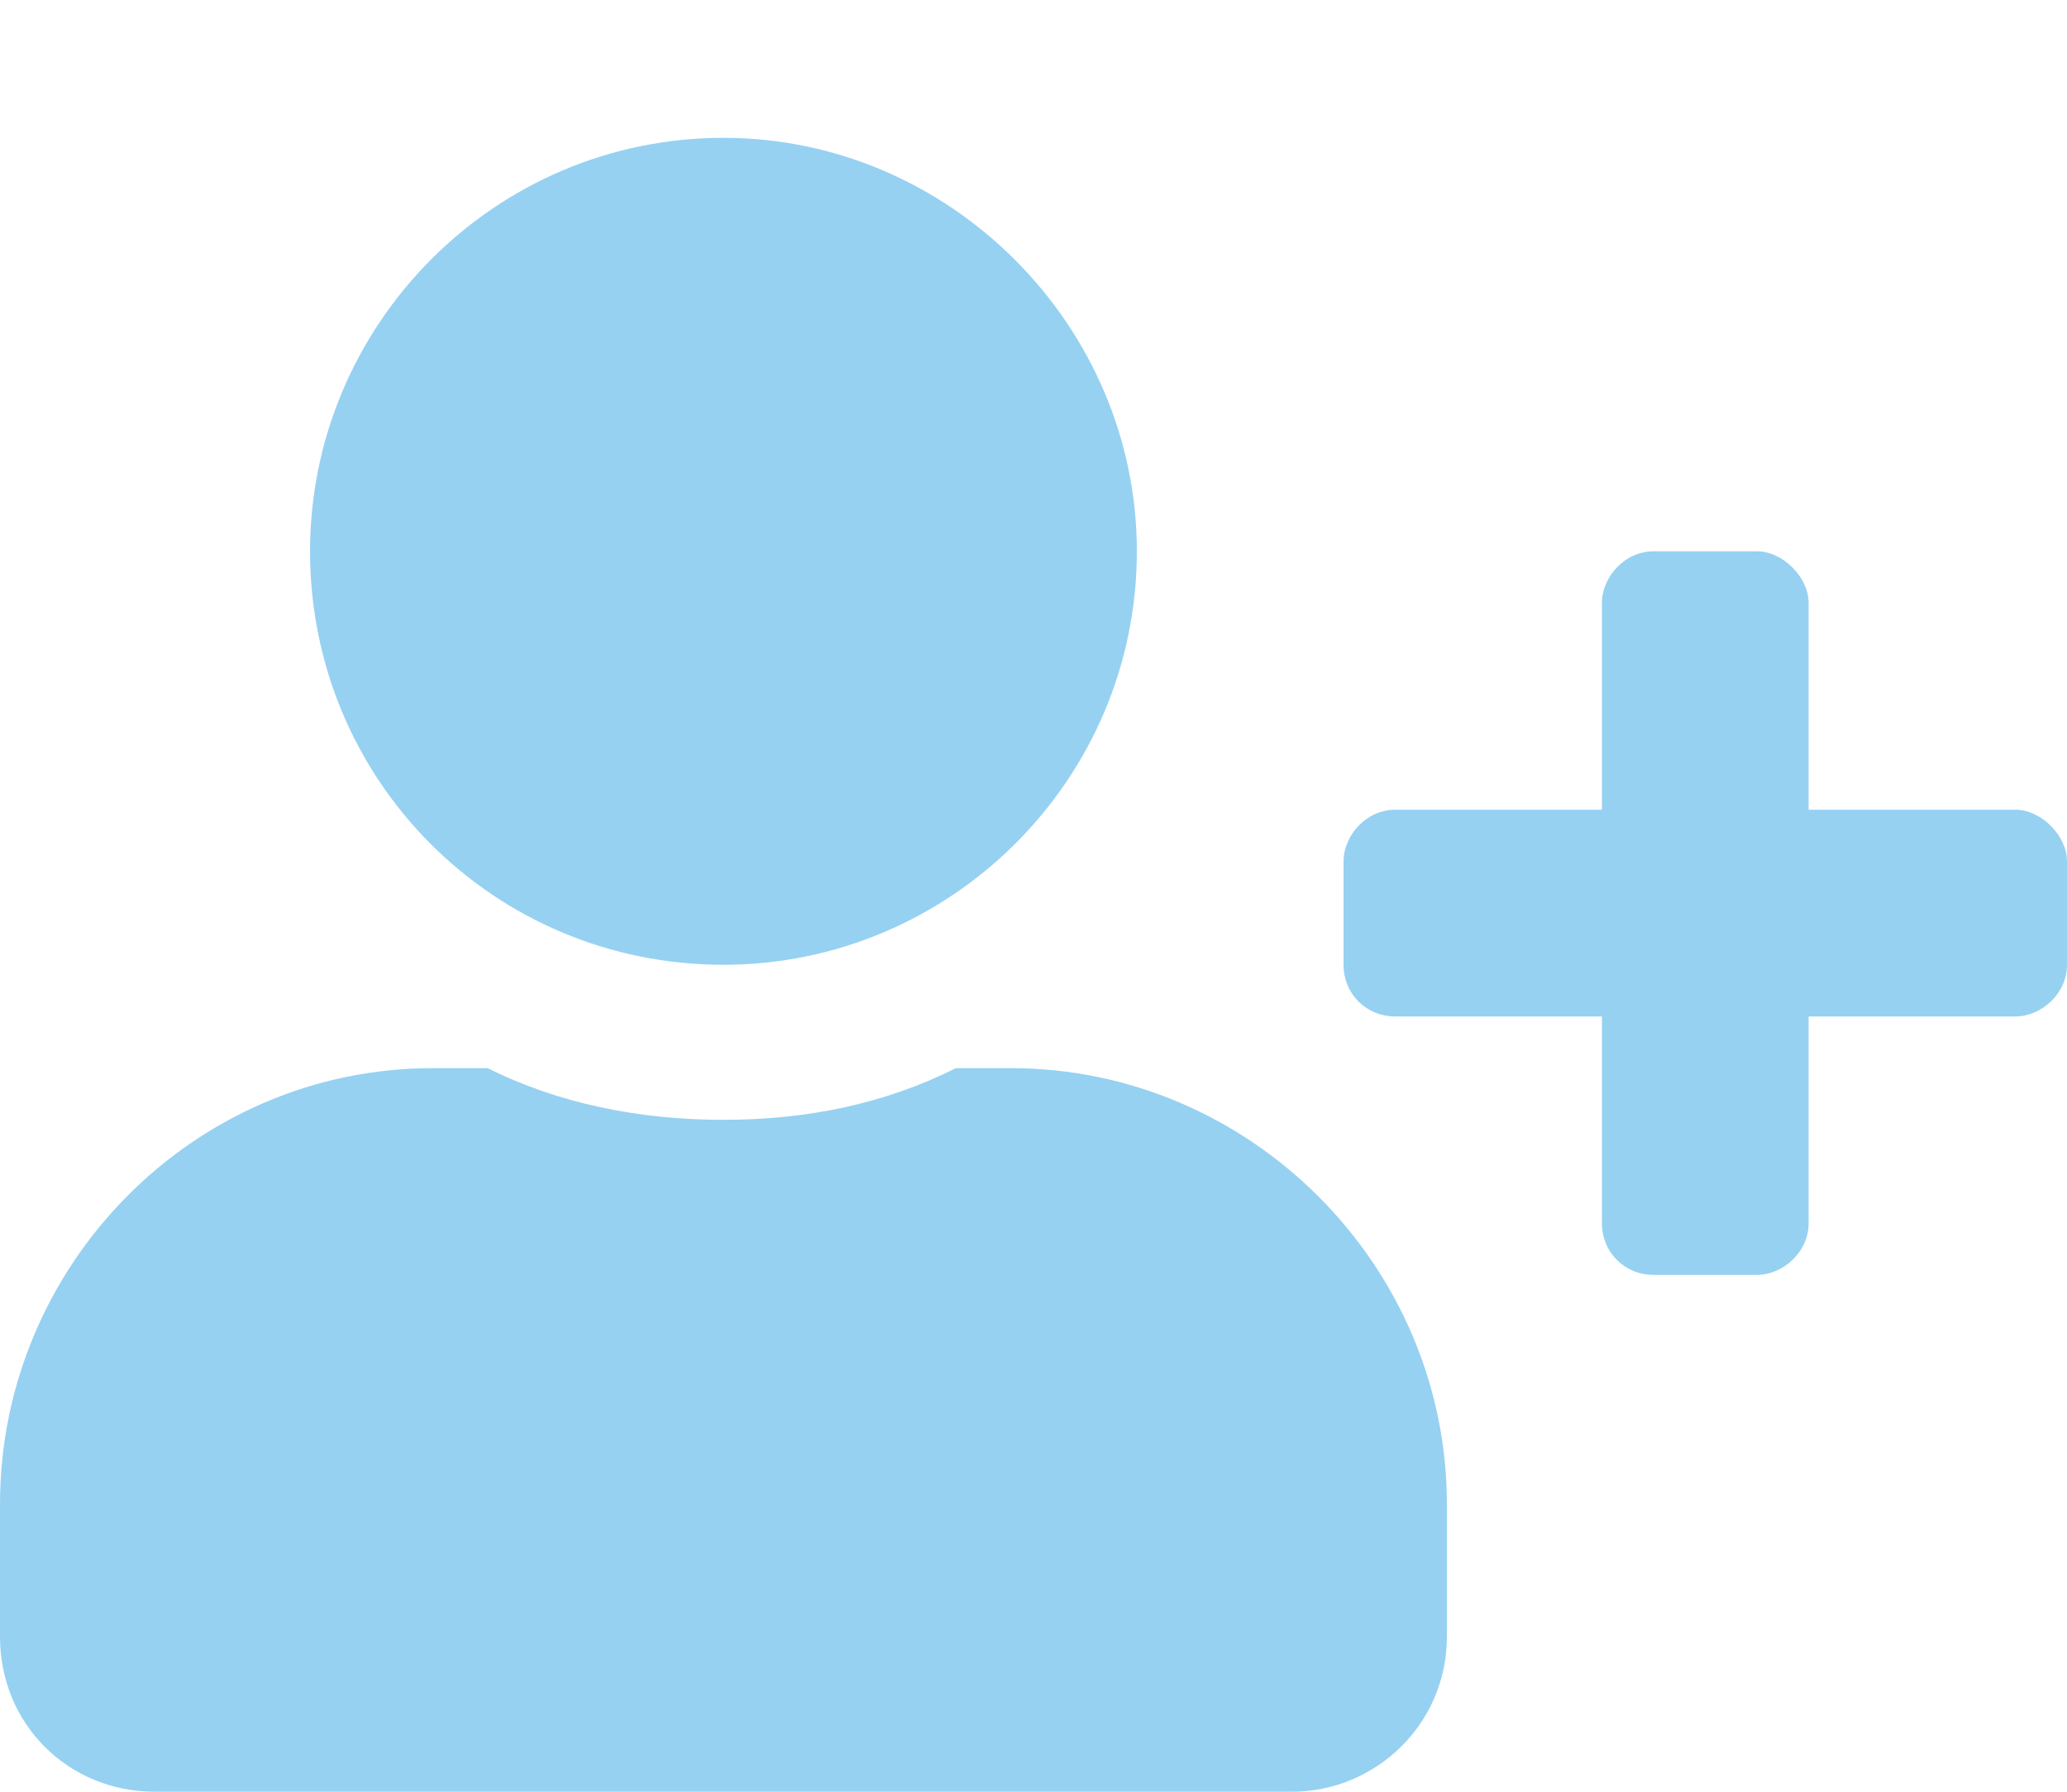
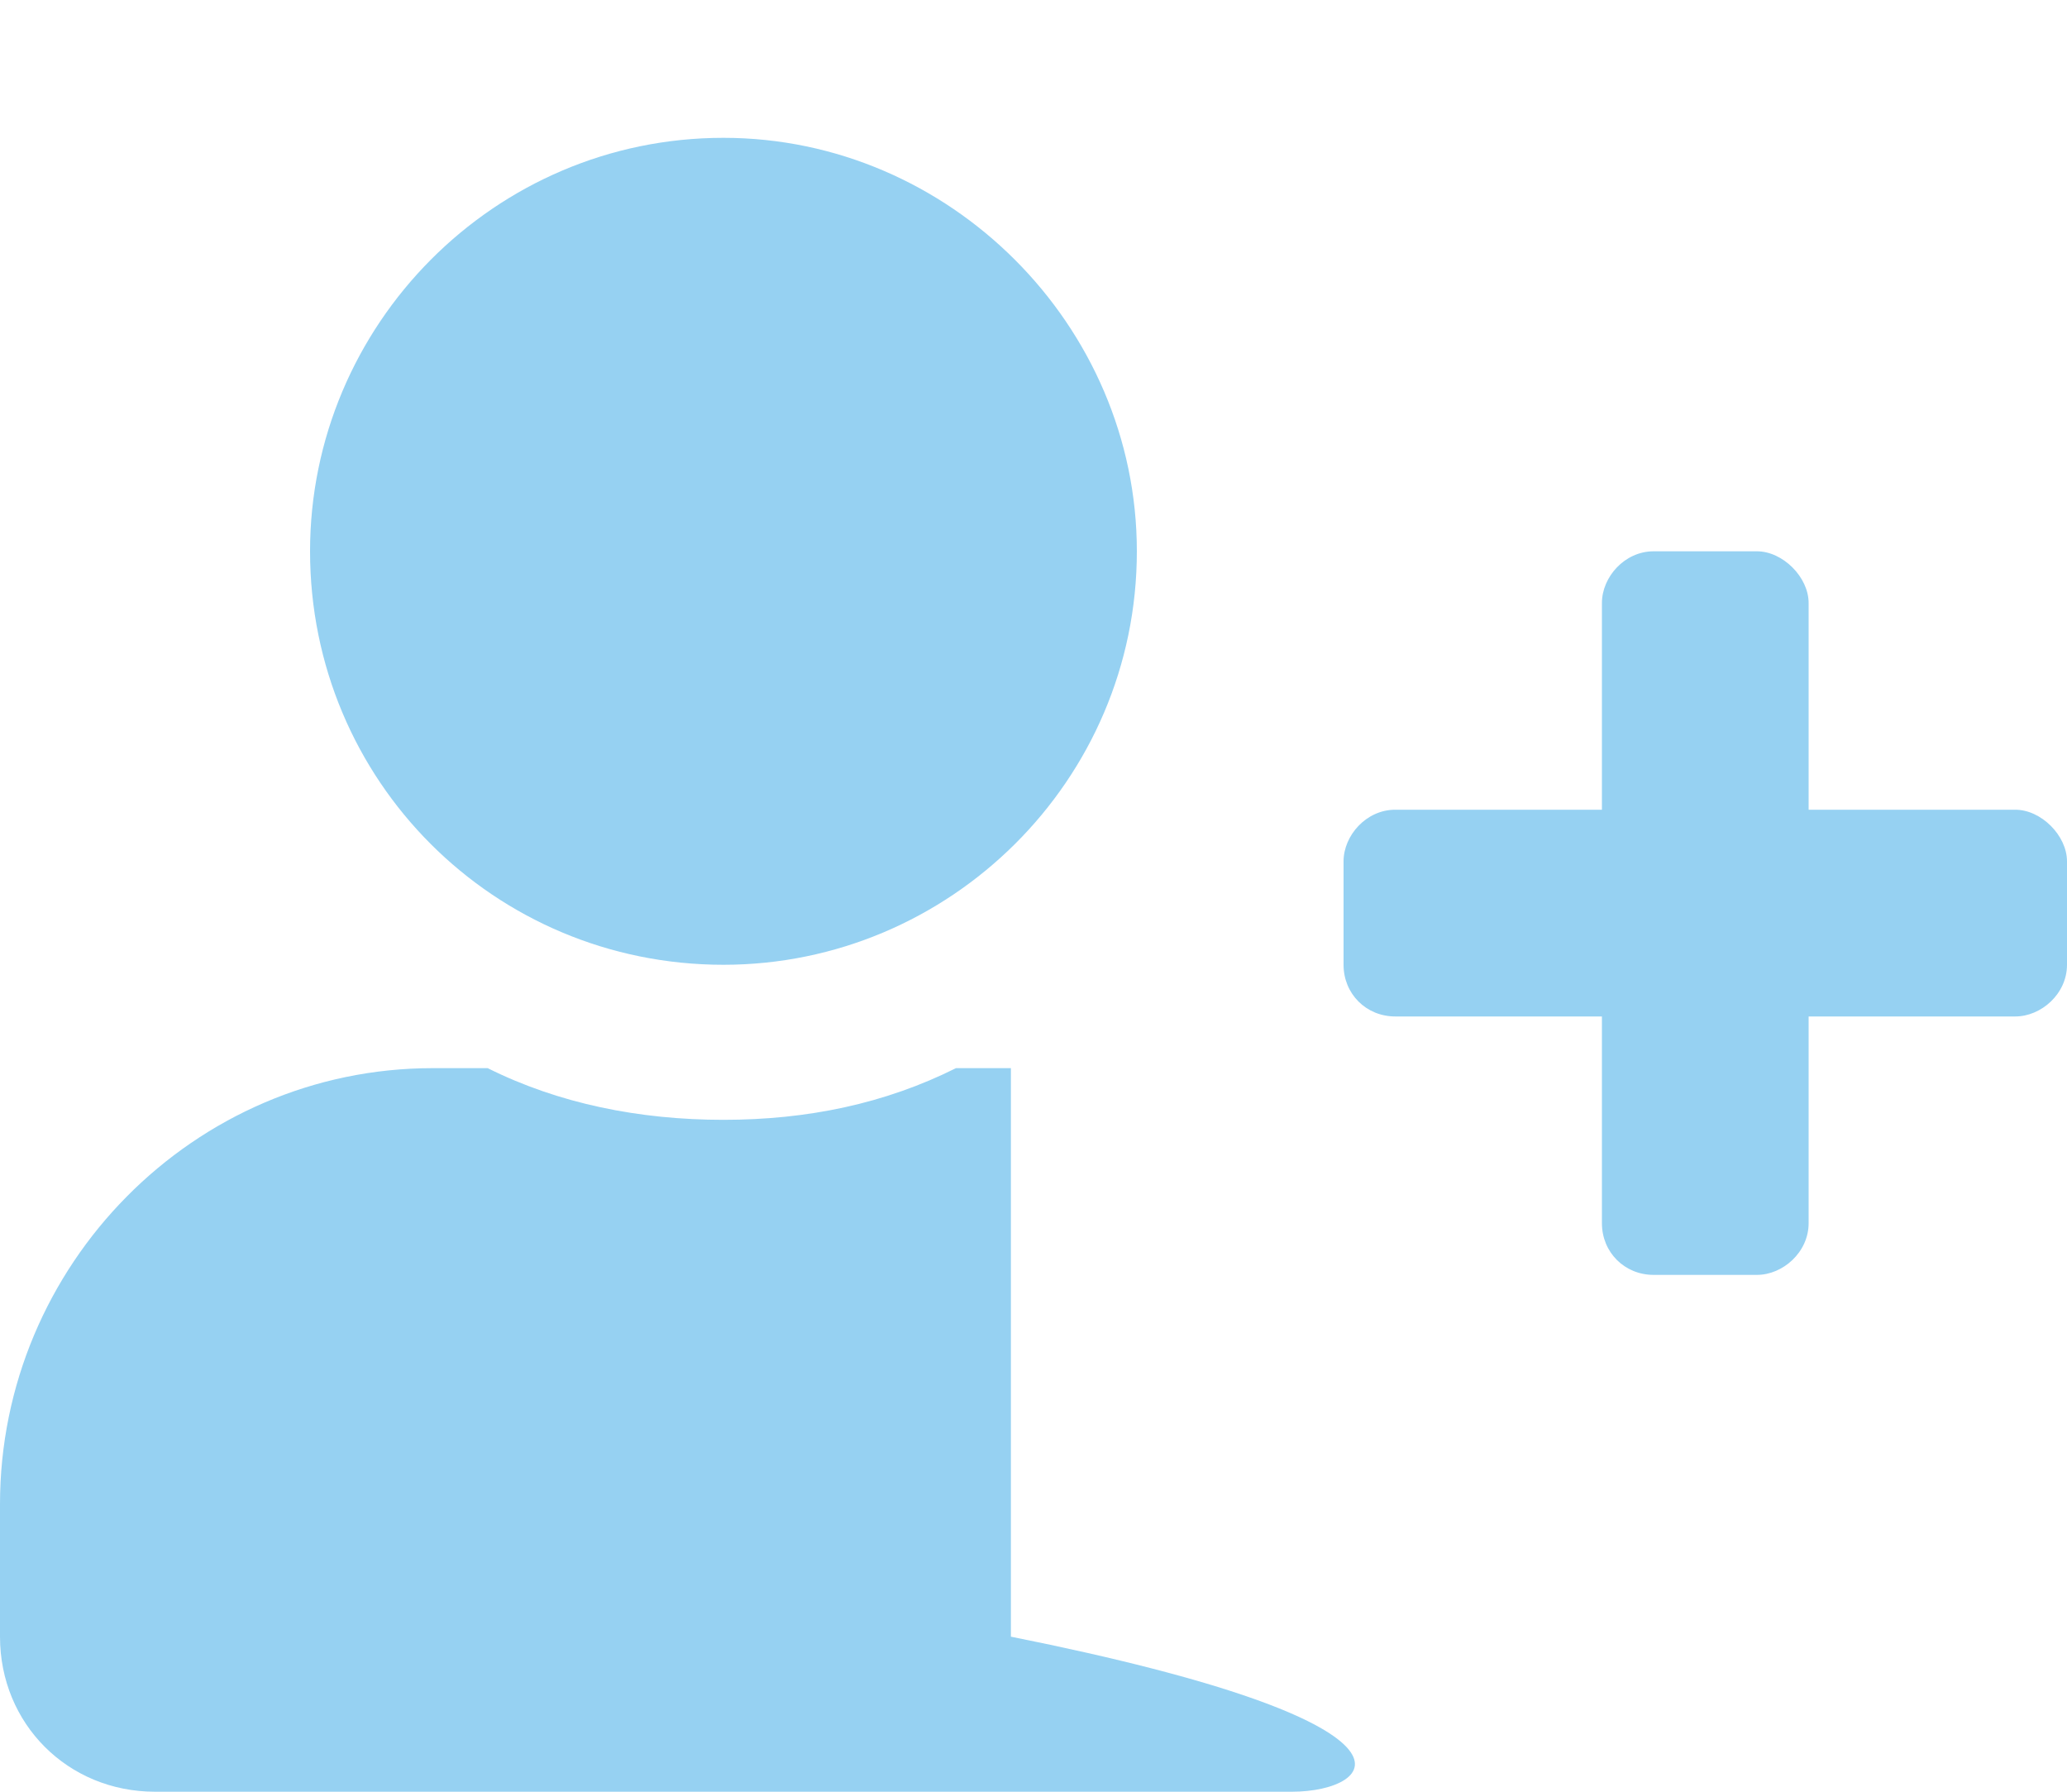
<svg xmlns="http://www.w3.org/2000/svg" width="60" height="52" viewBox="0 0 60 52" fill="none">
  <g style="mix-blend-mode:multiply">
-     <path d="M58.5 23.5C59.25 23.5 60 24.25 60 25V28C60 28.844 59.25 29.5 58.5 29.5H52.5V35.5C52.5 36.344 51.75 37 51 37H48C47.156 37 46.5 36.344 46.5 35.5V29.5H40.5C39.656 29.5 39 28.844 39 28V25C39 24.25 39.656 23.5 40.5 23.5H46.5V17.5C46.5 16.75 47.156 16 48 16H51C51.75 16 52.5 16.75 52.5 17.5V23.5H58.5ZM21 28C14.344 28 9 22.656 9 16C9 9.438 14.344 4 21 4C27.562 4 33 9.438 33 16C33 22.656 27.562 28 21 28ZM29.344 31C36.281 31 42 36.719 42 43.656V47.5C42 50.031 39.938 52 37.5 52H4.5C1.969 52 0 50.031 0 47.5V43.656C0 36.719 5.625 31 12.562 31H14.156C16.219 32.031 18.562 32.5 21 32.5C23.438 32.5 25.688 32.031 27.75 31H29.344Z" fill="#96D1F2" />
+     <path d="M58.5 23.5C59.25 23.5 60 24.25 60 25V28C60 28.844 59.25 29.5 58.5 29.5H52.5V35.5C52.5 36.344 51.75 37 51 37H48C47.156 37 46.5 36.344 46.5 35.5V29.5H40.5C39.656 29.5 39 28.844 39 28V25C39 24.25 39.656 23.5 40.5 23.5H46.5V17.5C46.5 16.75 47.156 16 48 16H51C51.75 16 52.5 16.75 52.5 17.5V23.5H58.5ZM21 28C14.344 28 9 22.656 9 16C9 9.438 14.344 4 21 4C27.562 4 33 9.438 33 16C33 22.656 27.562 28 21 28ZM29.344 31V47.5C42 50.031 39.938 52 37.5 52H4.5C1.969 52 0 50.031 0 47.5V43.656C0 36.719 5.625 31 12.562 31H14.156C16.219 32.031 18.562 32.5 21 32.5C23.438 32.5 25.688 32.031 27.75 31H29.344Z" fill="#96D1F2" />
  </g>
</svg>